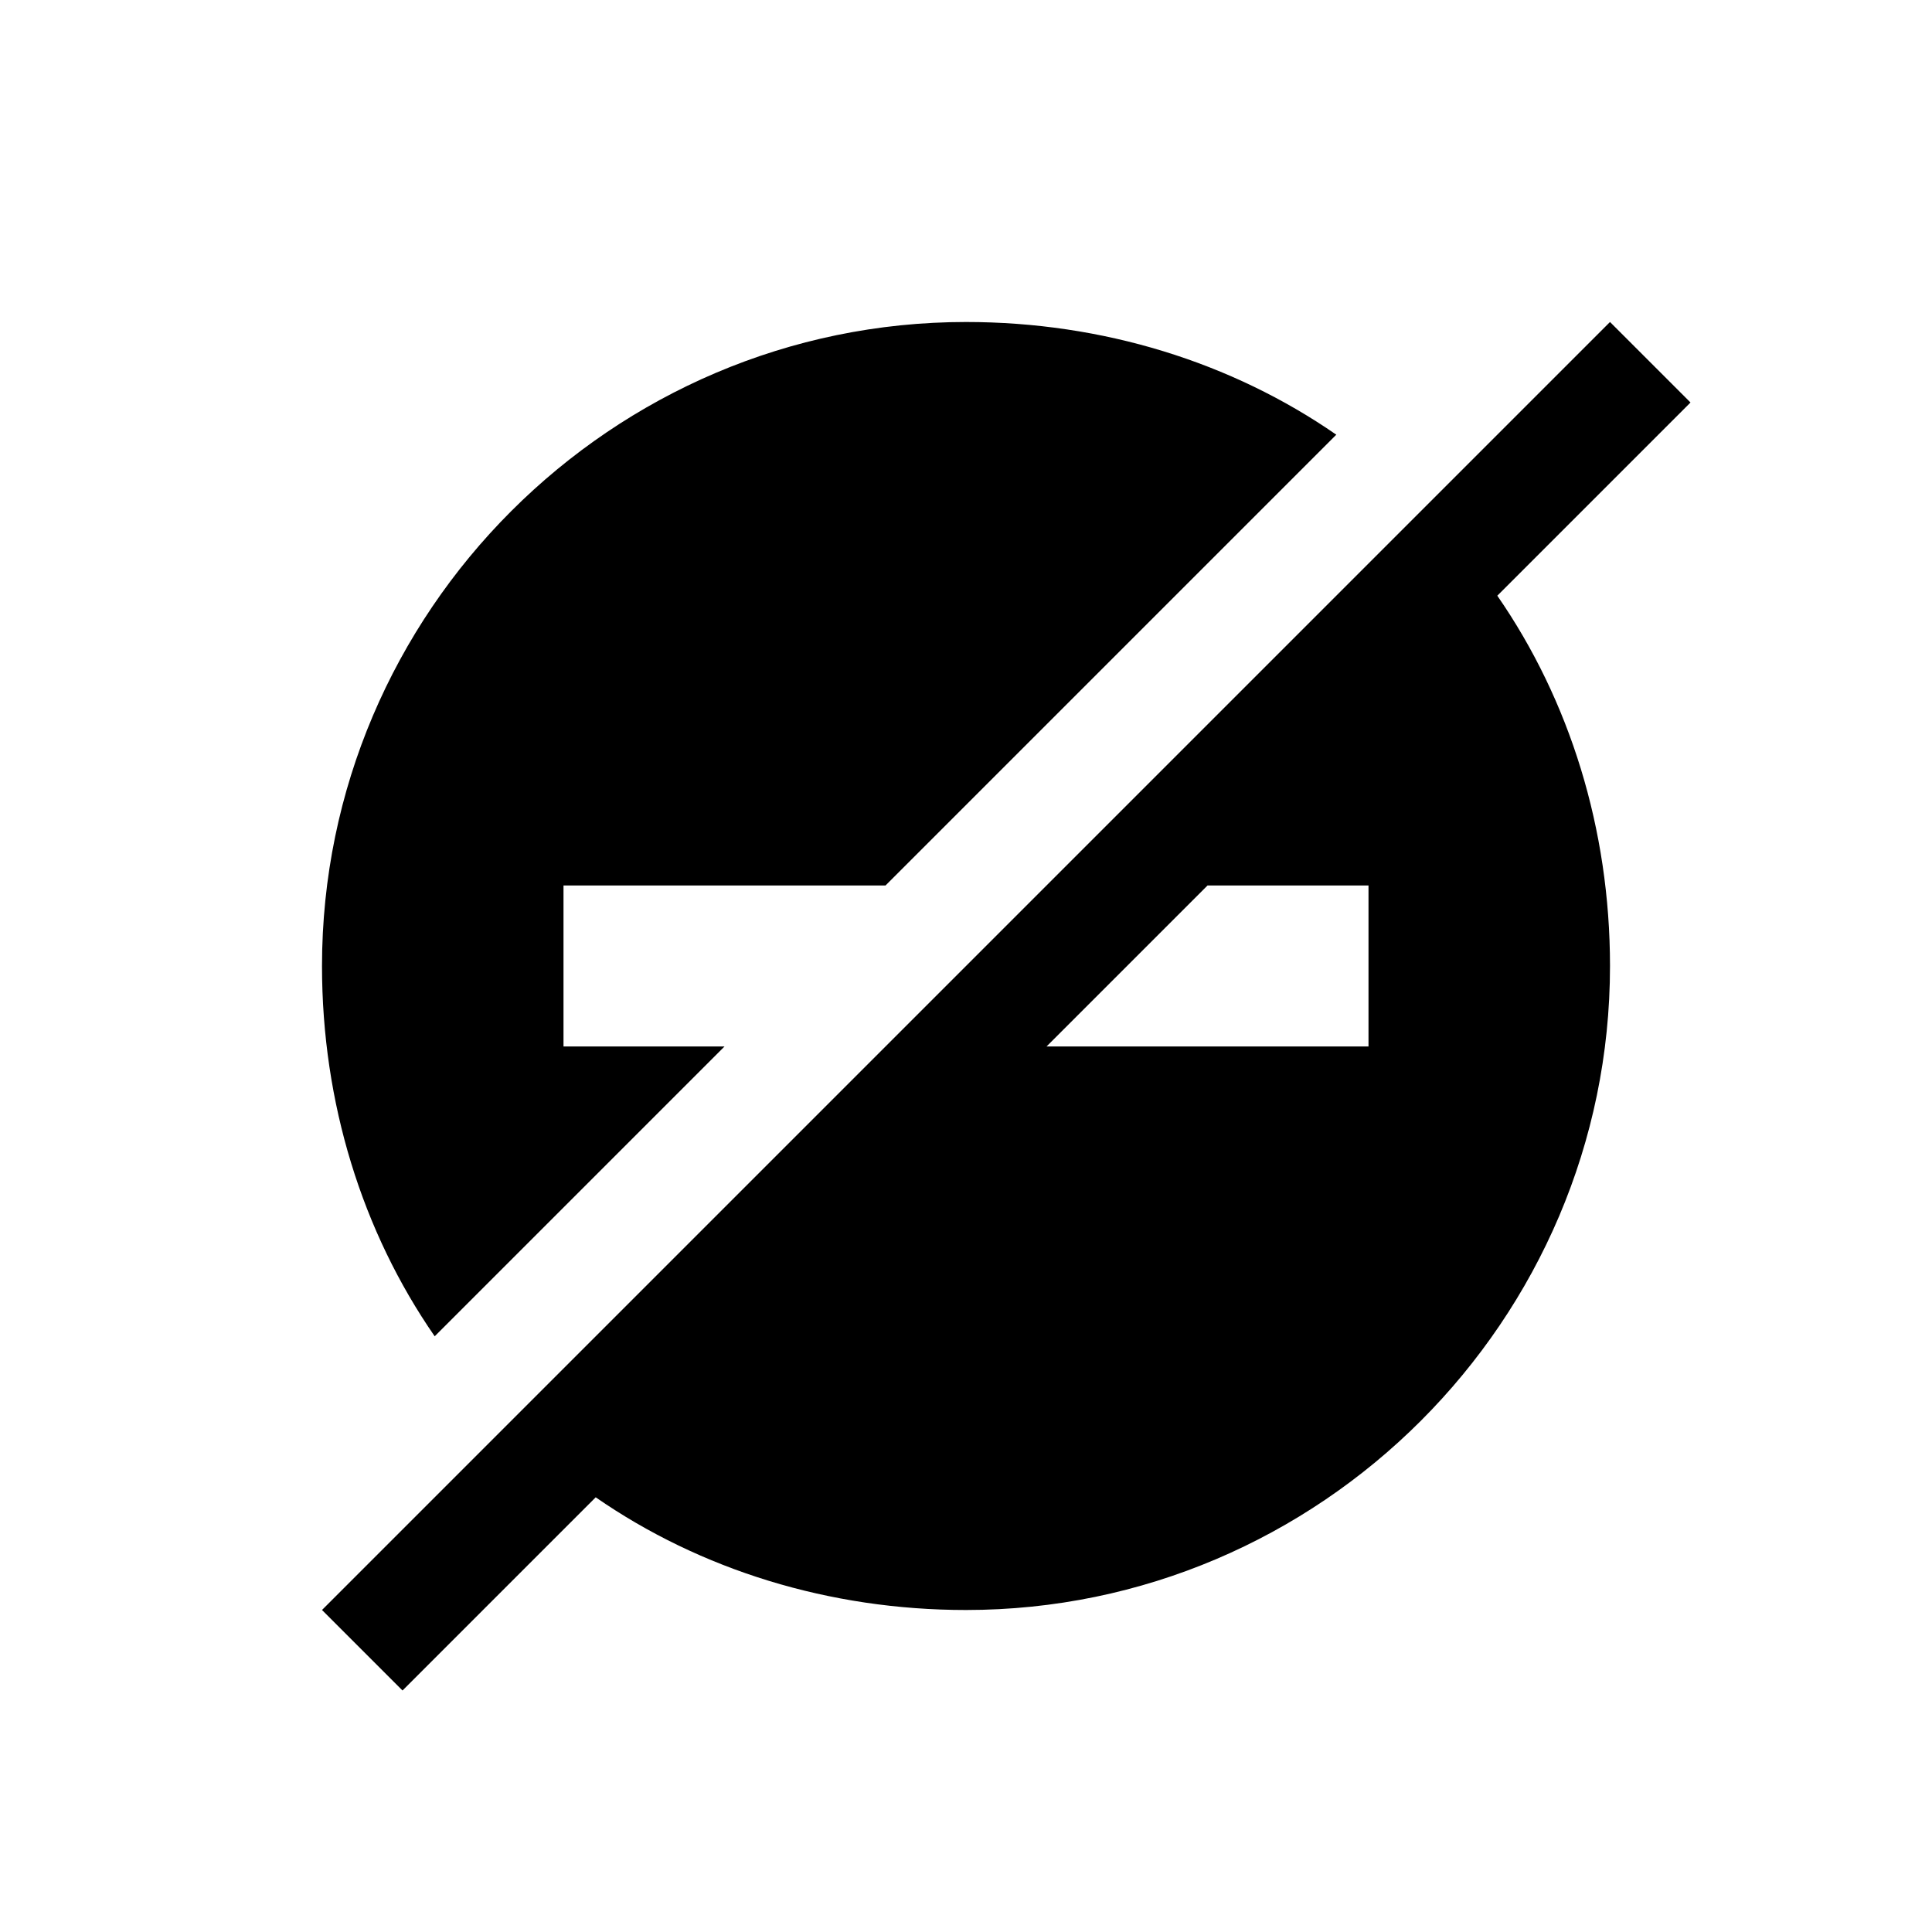
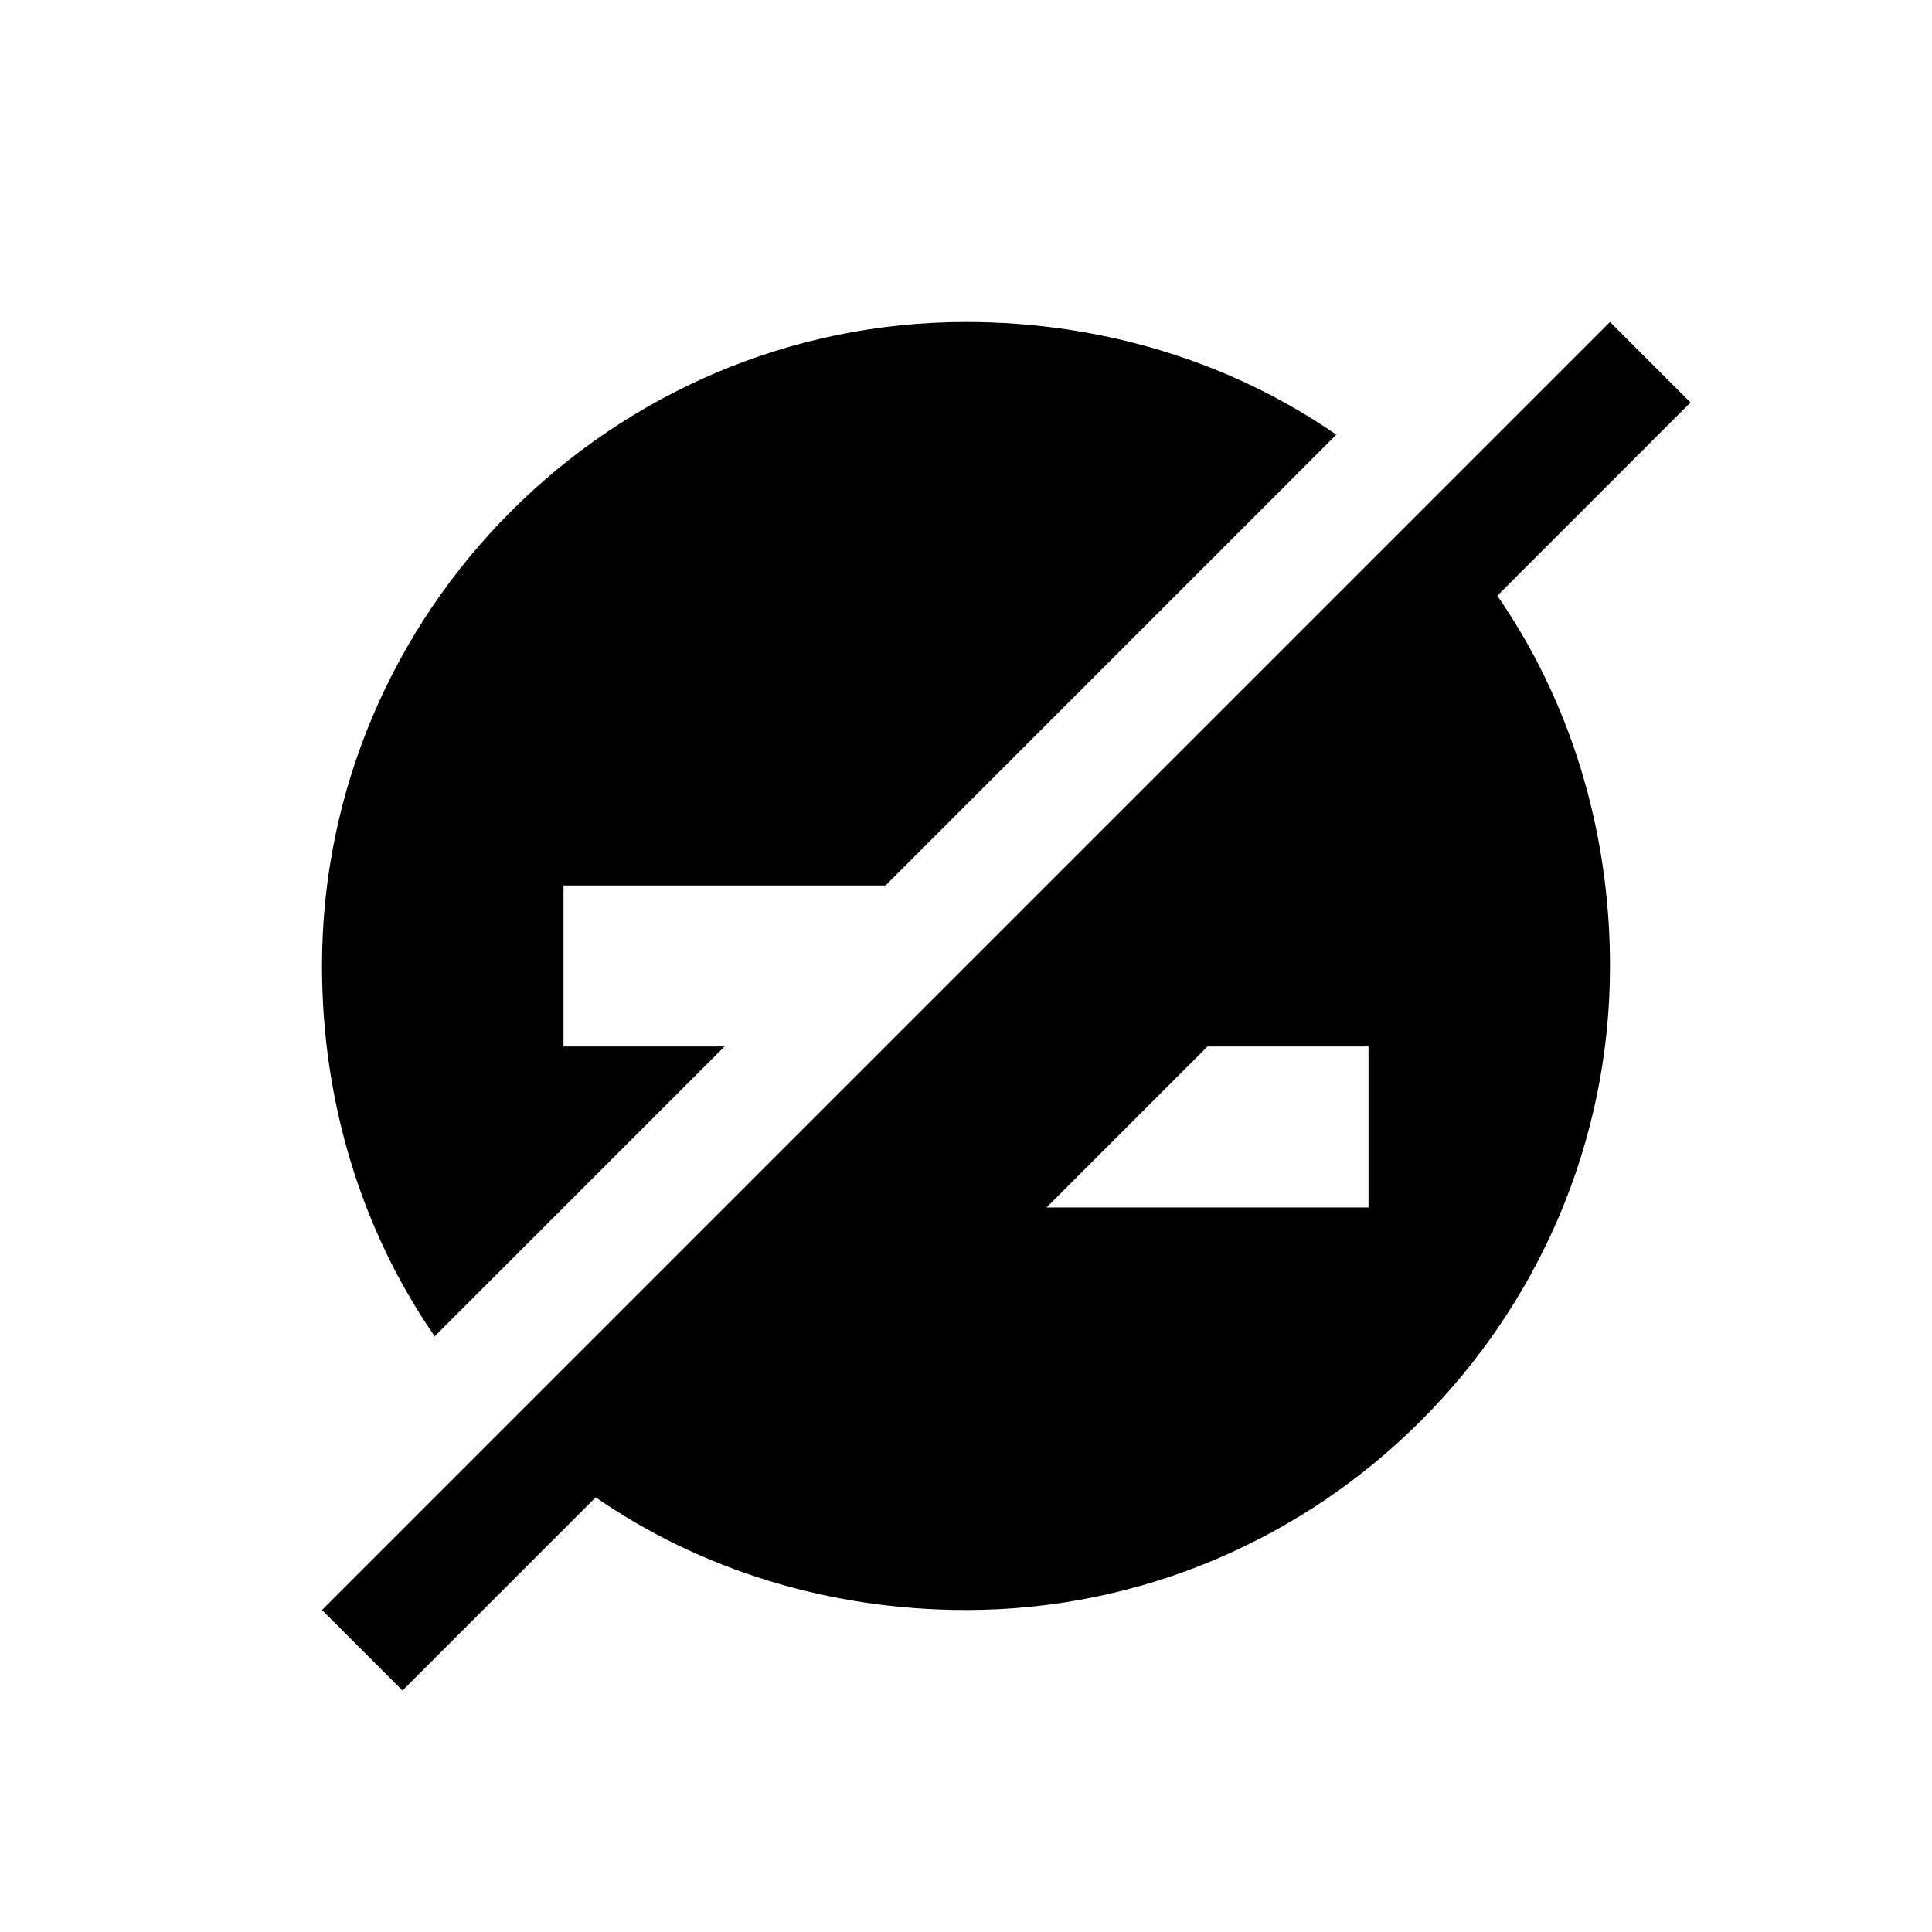
<svg xmlns="http://www.w3.org/2000/svg" width="24" height="24" viewBox="0 0 24 24">
  <g id="g66">
-     <path d="M7 11v2h2l-3.6 3.6c-.9-1.3-1.4-2.9-1.4-4.6 0-4.4 3.6-8 8-8 1.7 0 3.3.5 4.6 1.4l-5.6 5.6h-4zm13-7l1 1-2.4 2.4c.9 1.3 1.4 2.9 1.4 4.6 0 4.4-3.6 8-8 8-1.7 0-3.3-.5-4.6-1.4l-2.4 2.4-1-1 16-16zm-3 9v-2h-2l-2 2h4z" id="path68" />
+     <path d="M7 11v2h2l-3.6 3.6c-.9-1.3-1.4-2.9-1.4-4.6 0-4.4 3.6-8 8-8 1.7 0 3.3.5 4.6 1.4l-5.6 5.6h-4zm13-7l1 1-2.4 2.4c.9 1.3 1.4 2.9 1.4 4.6 0 4.4-3.6 8-8 8-1.7 0-3.3-.5-4.6-1.4l-2.4 2.4-1-1 16-16zm-3 9h-2l-2 2h4z" id="path68" />
  </g>
</svg>